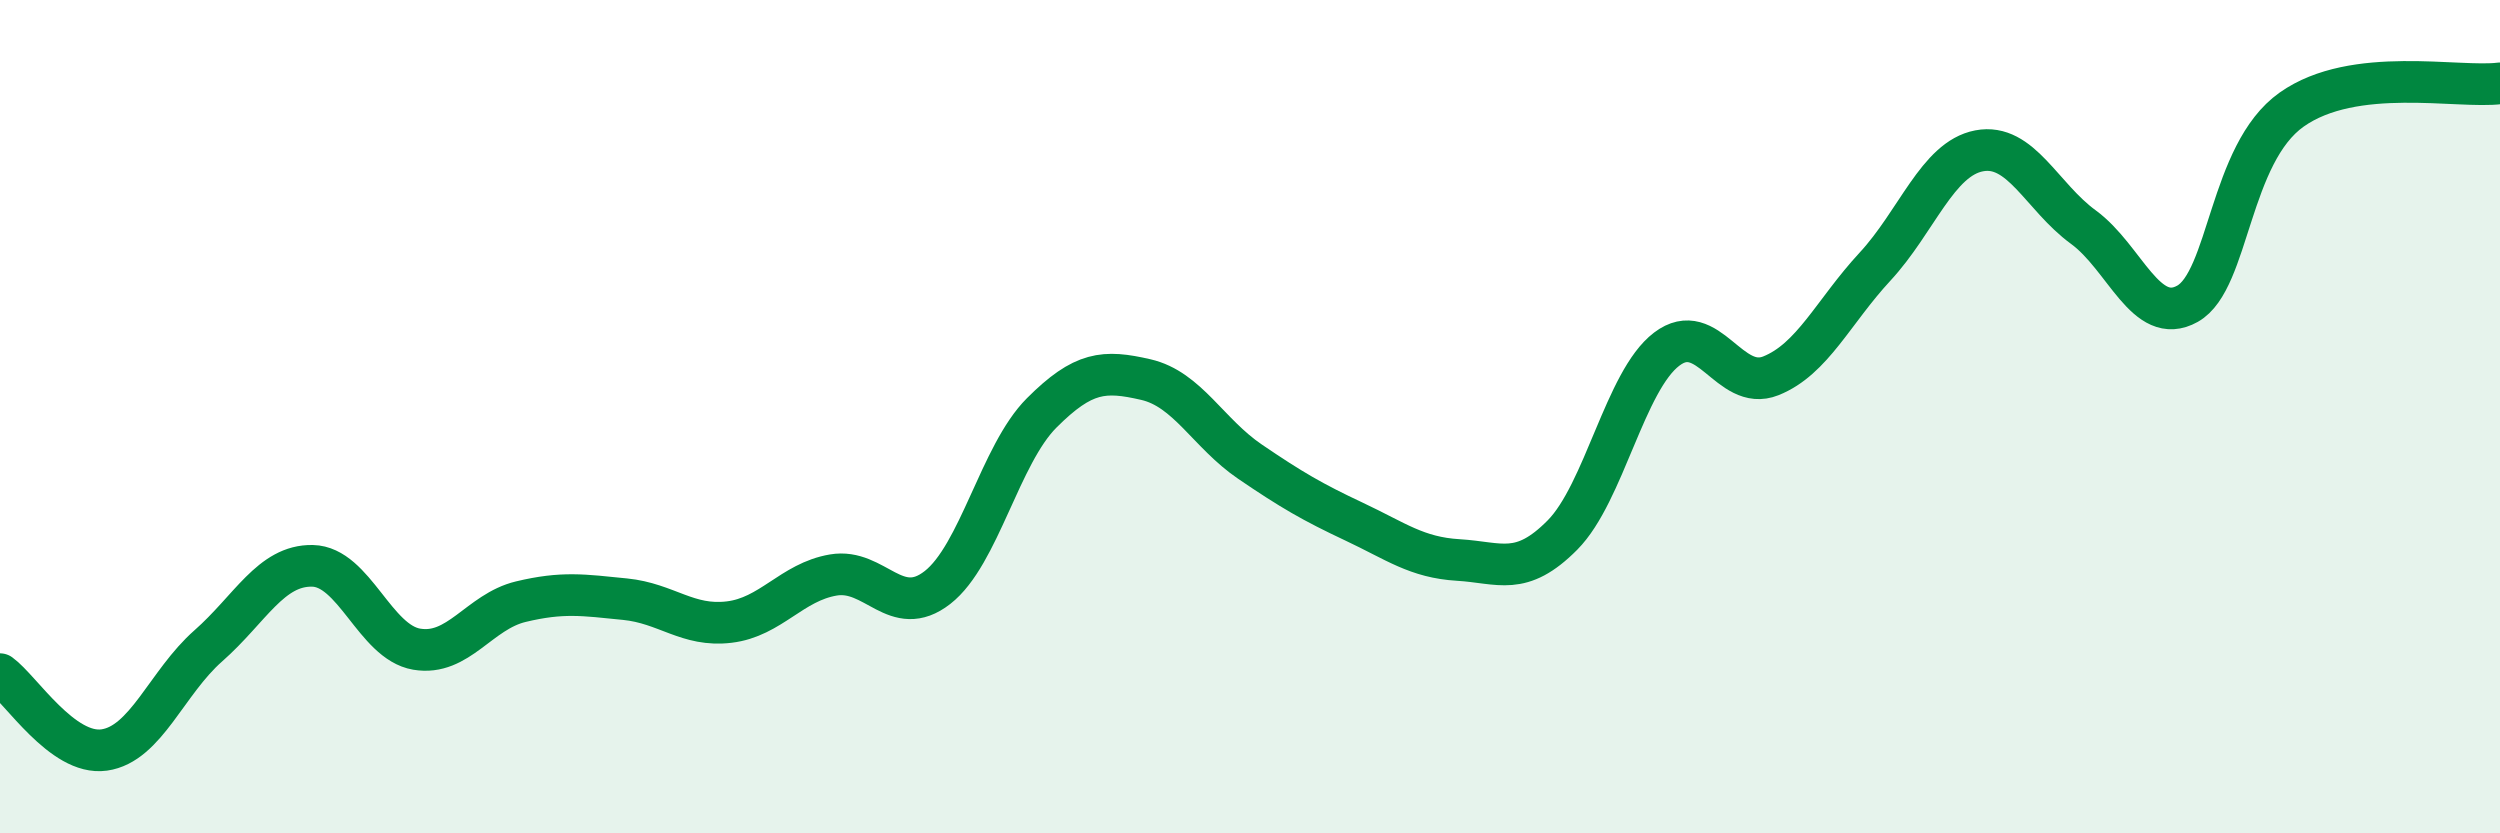
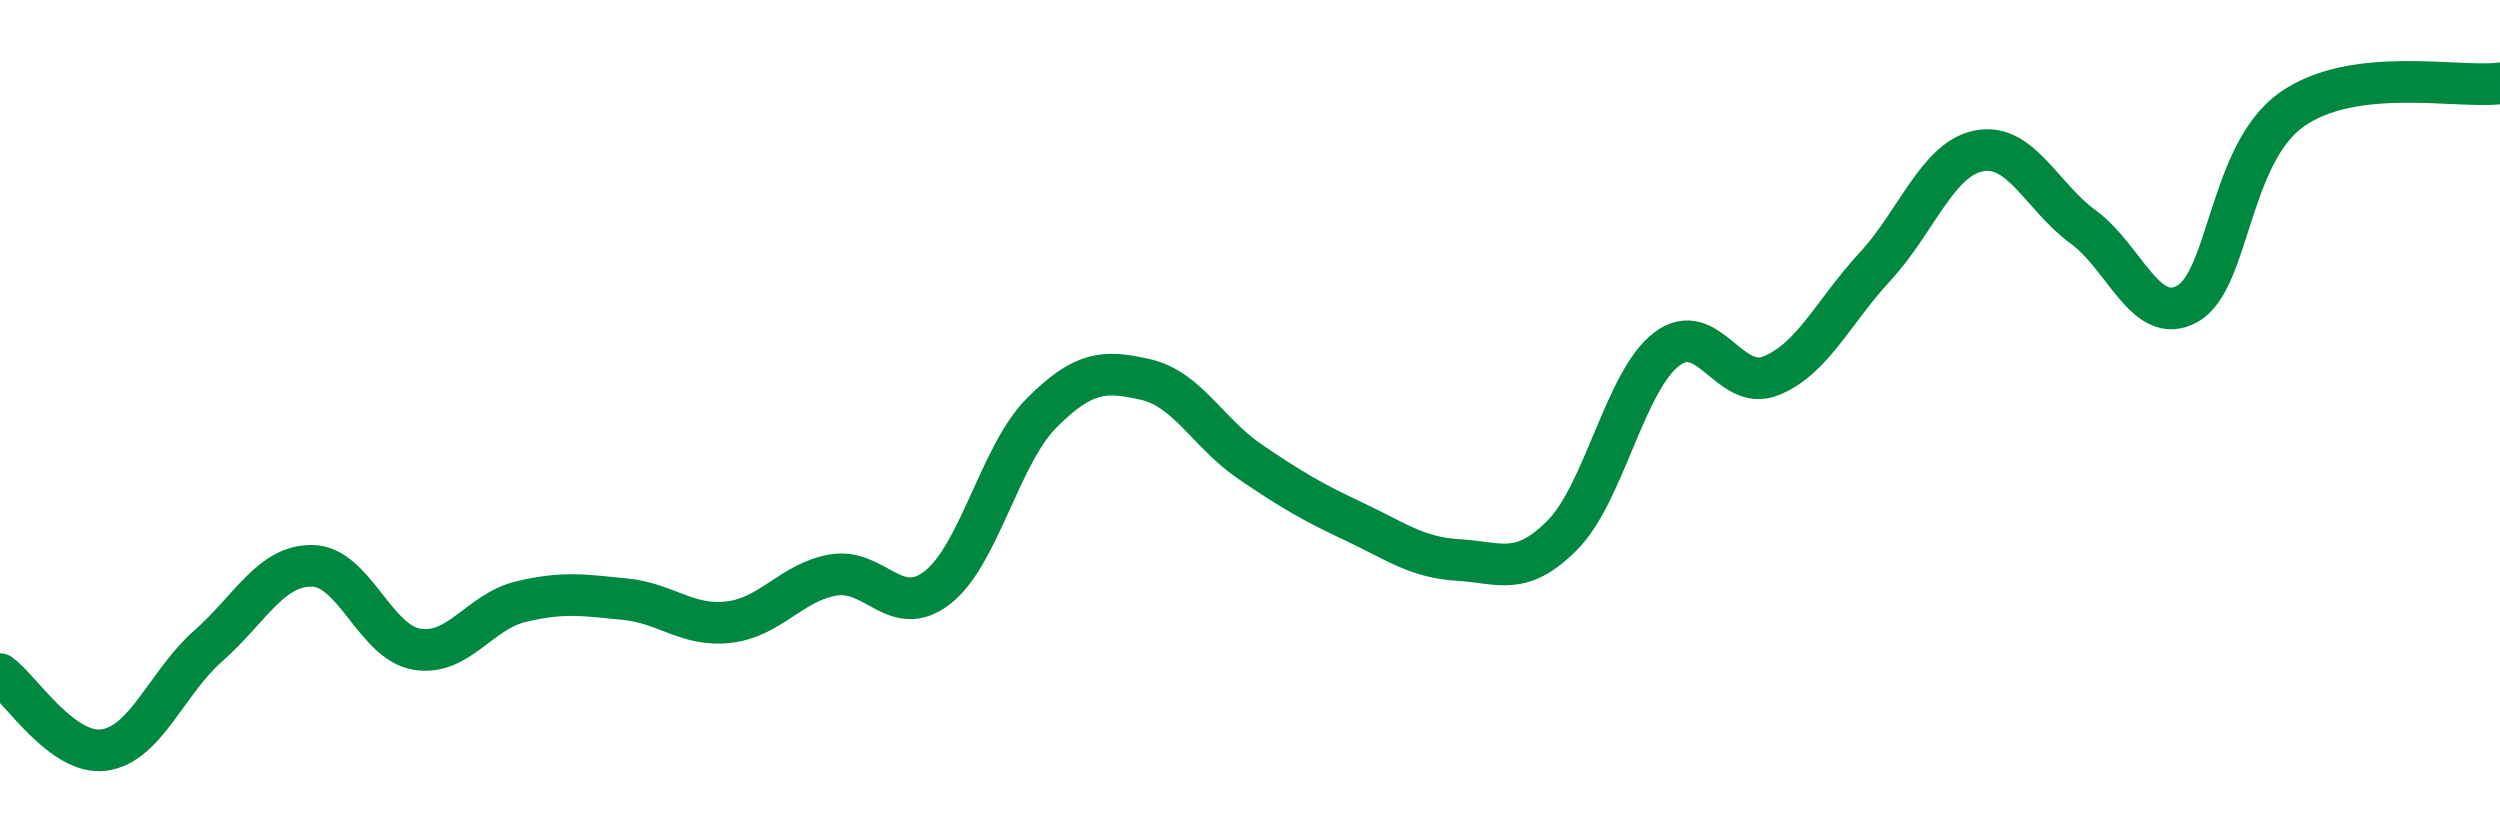
<svg xmlns="http://www.w3.org/2000/svg" width="60" height="20" viewBox="0 0 60 20">
-   <path d="M 0,16.18 C 0.5,16.54 1.5,18.14 2.5,18 C 3.5,17.86 4,16.38 5,15.5 C 6,14.62 6.5,13.56 7.5,13.58 C 8.5,13.6 9,15.41 10,15.58 C 11,15.75 11.5,14.68 12.5,14.44 C 13.5,14.2 14,14.28 15,14.38 C 16,14.48 16.5,15.05 17.5,14.93 C 18.5,14.81 19,13.97 20,13.8 C 21,13.63 21.5,14.88 22.5,14.1 C 23.5,13.32 24,10.91 25,9.91 C 26,8.91 26.5,8.88 27.5,9.11 C 28.5,9.34 29,10.4 30,11.08 C 31,11.76 31.5,12.05 32.5,12.52 C 33.5,12.99 34,13.38 35,13.44 C 36,13.5 36.5,13.85 37.5,12.84 C 38.5,11.83 39,9.14 40,8.38 C 41,7.62 41.5,9.42 42.5,9.02 C 43.5,8.62 44,7.48 45,6.4 C 46,5.32 46.5,3.81 47.5,3.62 C 48.5,3.43 49,4.72 50,5.45 C 51,6.18 51.5,7.85 52.5,7.29 C 53.5,6.73 53.5,3.69 55,2.63 C 56.5,1.57 59,2.13 60,2L60 20L0 20Z" fill="#008740" opacity="0.1" stroke-linecap="round" stroke-linejoin="round" />
  <path d="M 0,16.18 C 0.5,16.54 1.5,18.14 2.5,18 C 3.5,17.86 4,16.38 5,15.5 C 6,14.62 6.5,13.56 7.5,13.58 C 8.5,13.6 9,15.41 10,15.58 C 11,15.75 11.5,14.68 12.5,14.44 C 13.5,14.2 14,14.28 15,14.38 C 16,14.48 16.5,15.05 17.5,14.93 C 18.5,14.81 19,13.97 20,13.8 C 21,13.63 21.5,14.88 22.5,14.1 C 23.5,13.32 24,10.91 25,9.91 C 26,8.91 26.5,8.88 27.5,9.11 C 28.5,9.34 29,10.4 30,11.08 C 31,11.76 31.5,12.05 32.5,12.52 C 33.5,12.99 34,13.38 35,13.44 C 36,13.5 36.5,13.85 37.5,12.84 C 38.5,11.83 39,9.14 40,8.38 C 41,7.62 41.5,9.42 42.5,9.02 C 43.5,8.62 44,7.48 45,6.4 C 46,5.32 46.5,3.81 47.5,3.62 C 48.5,3.43 49,4.72 50,5.45 C 51,6.18 51.5,7.85 52.5,7.29 C 53.5,6.73 53.5,3.69 55,2.63 C 56.5,1.57 59,2.13 60,2" stroke="#008740" stroke-width="1" fill="none" stroke-linecap="round" stroke-linejoin="round" />
</svg>